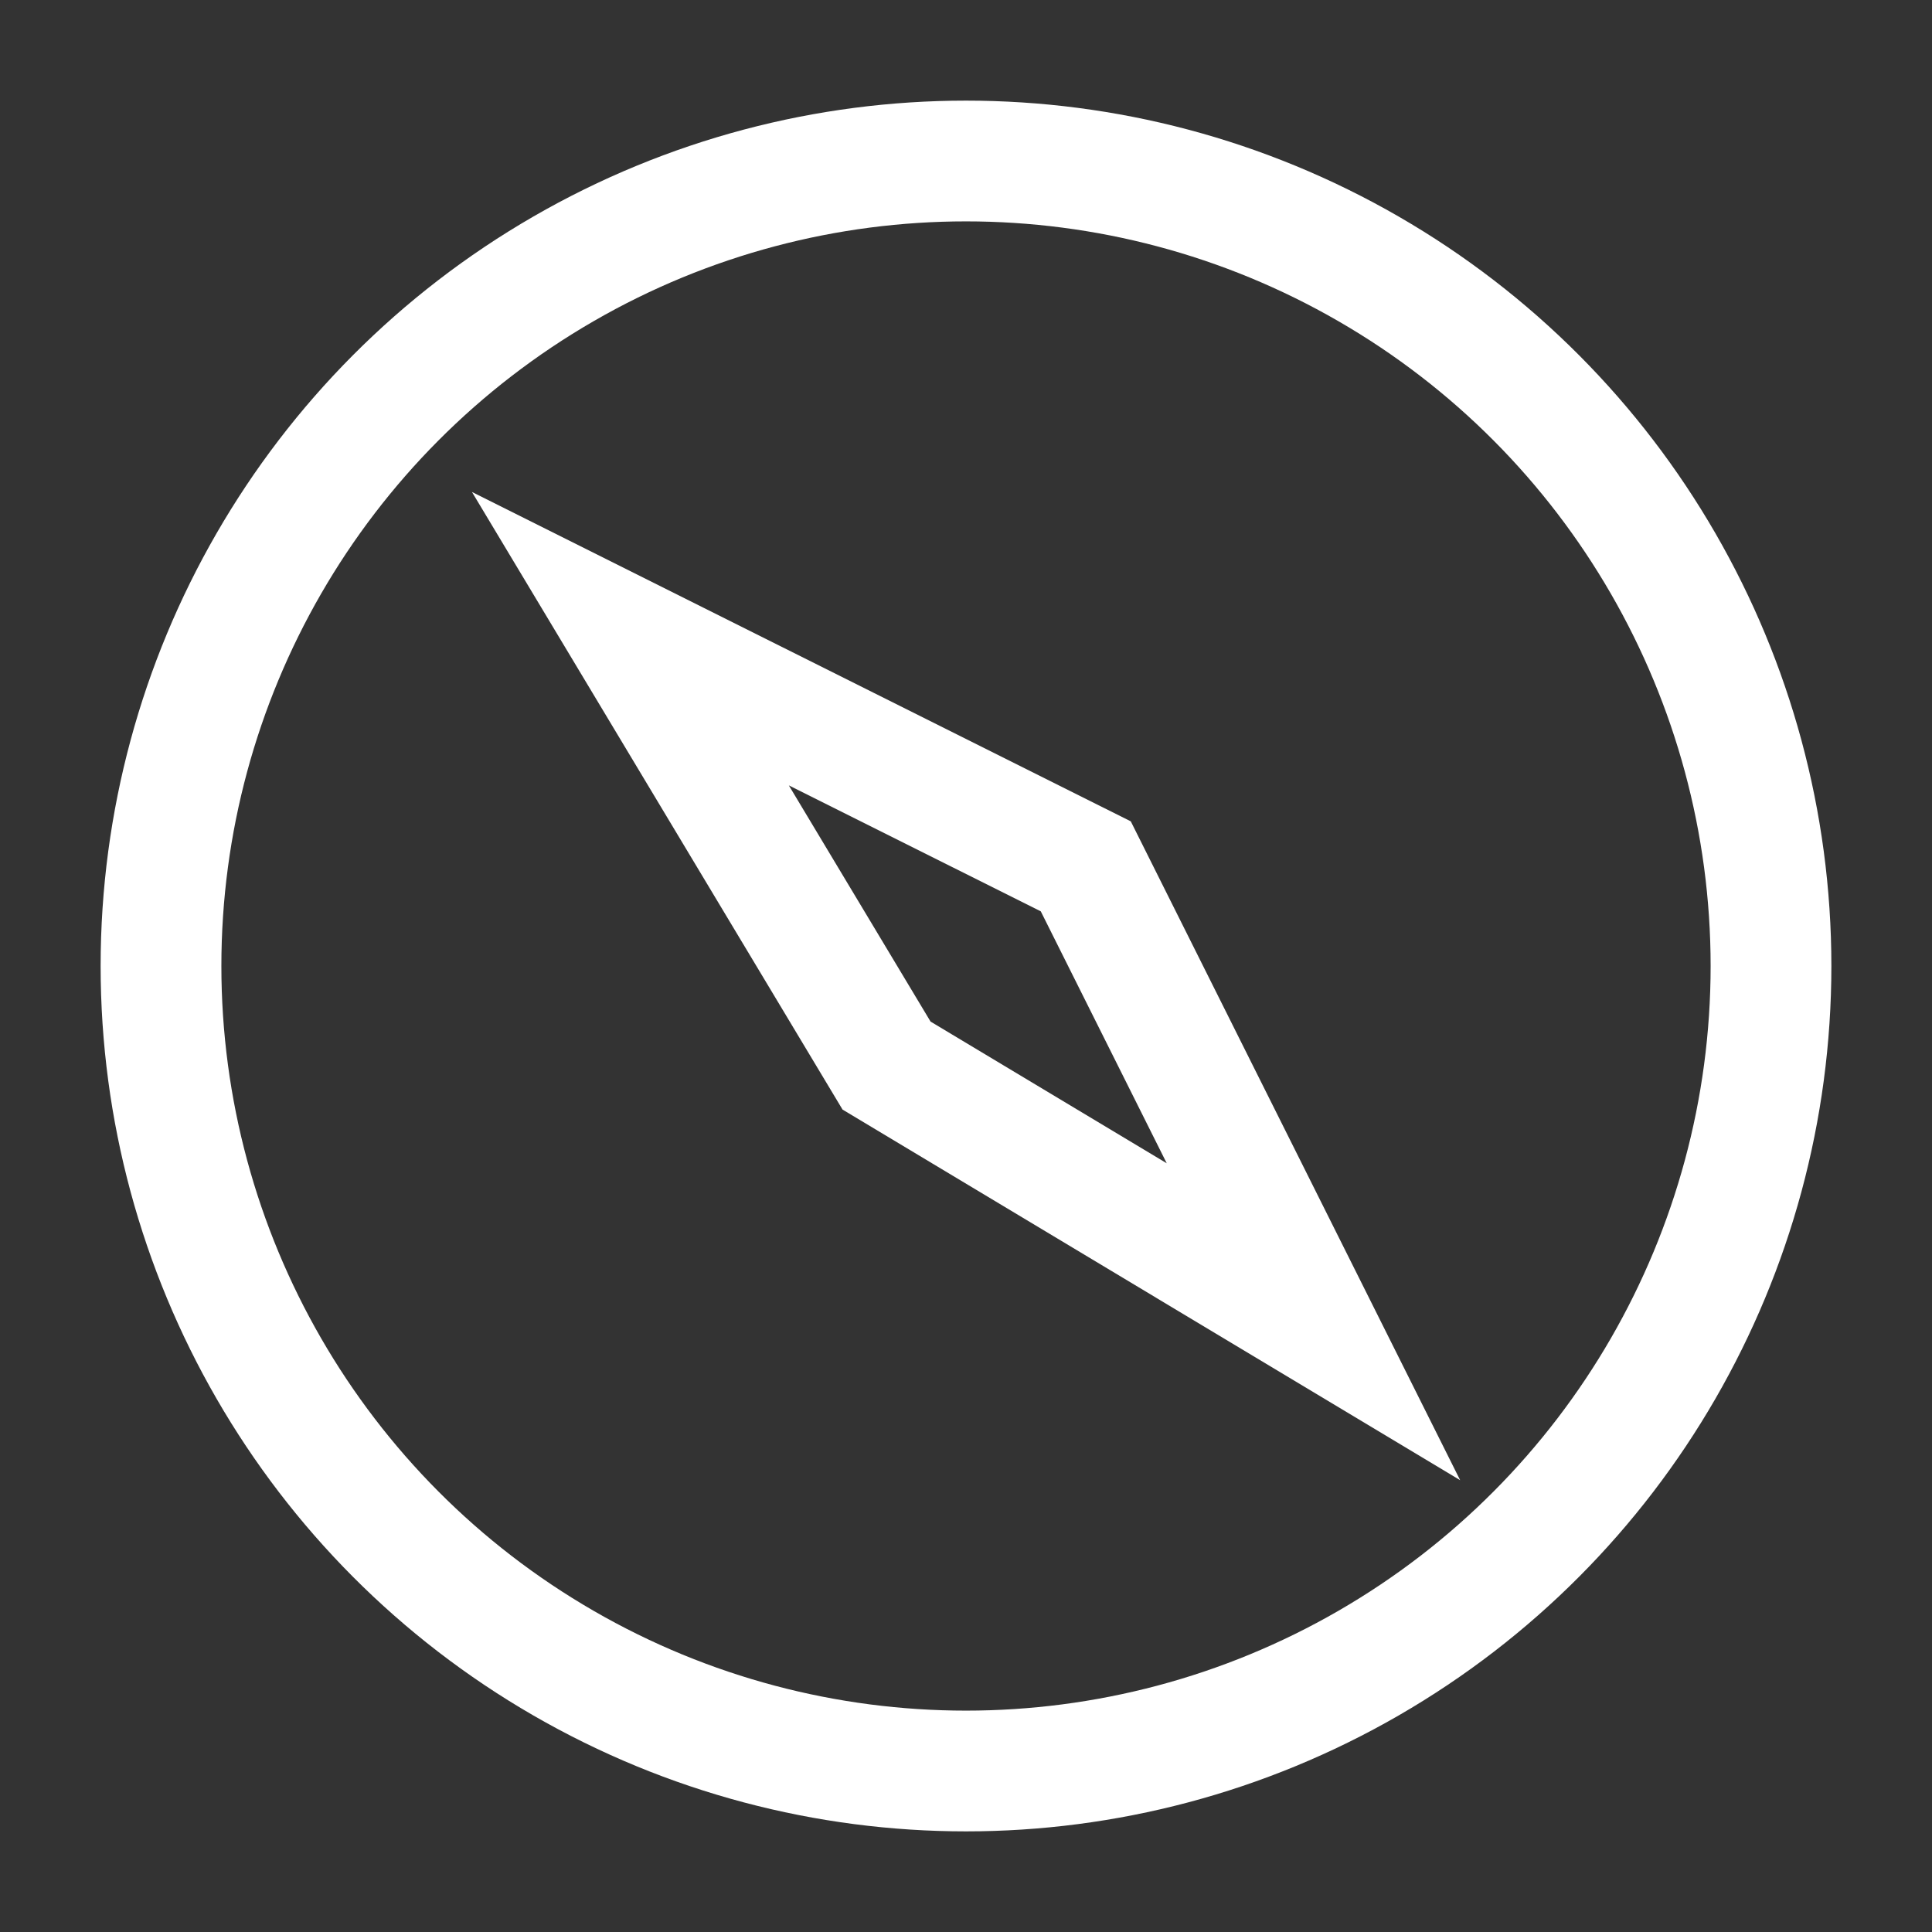
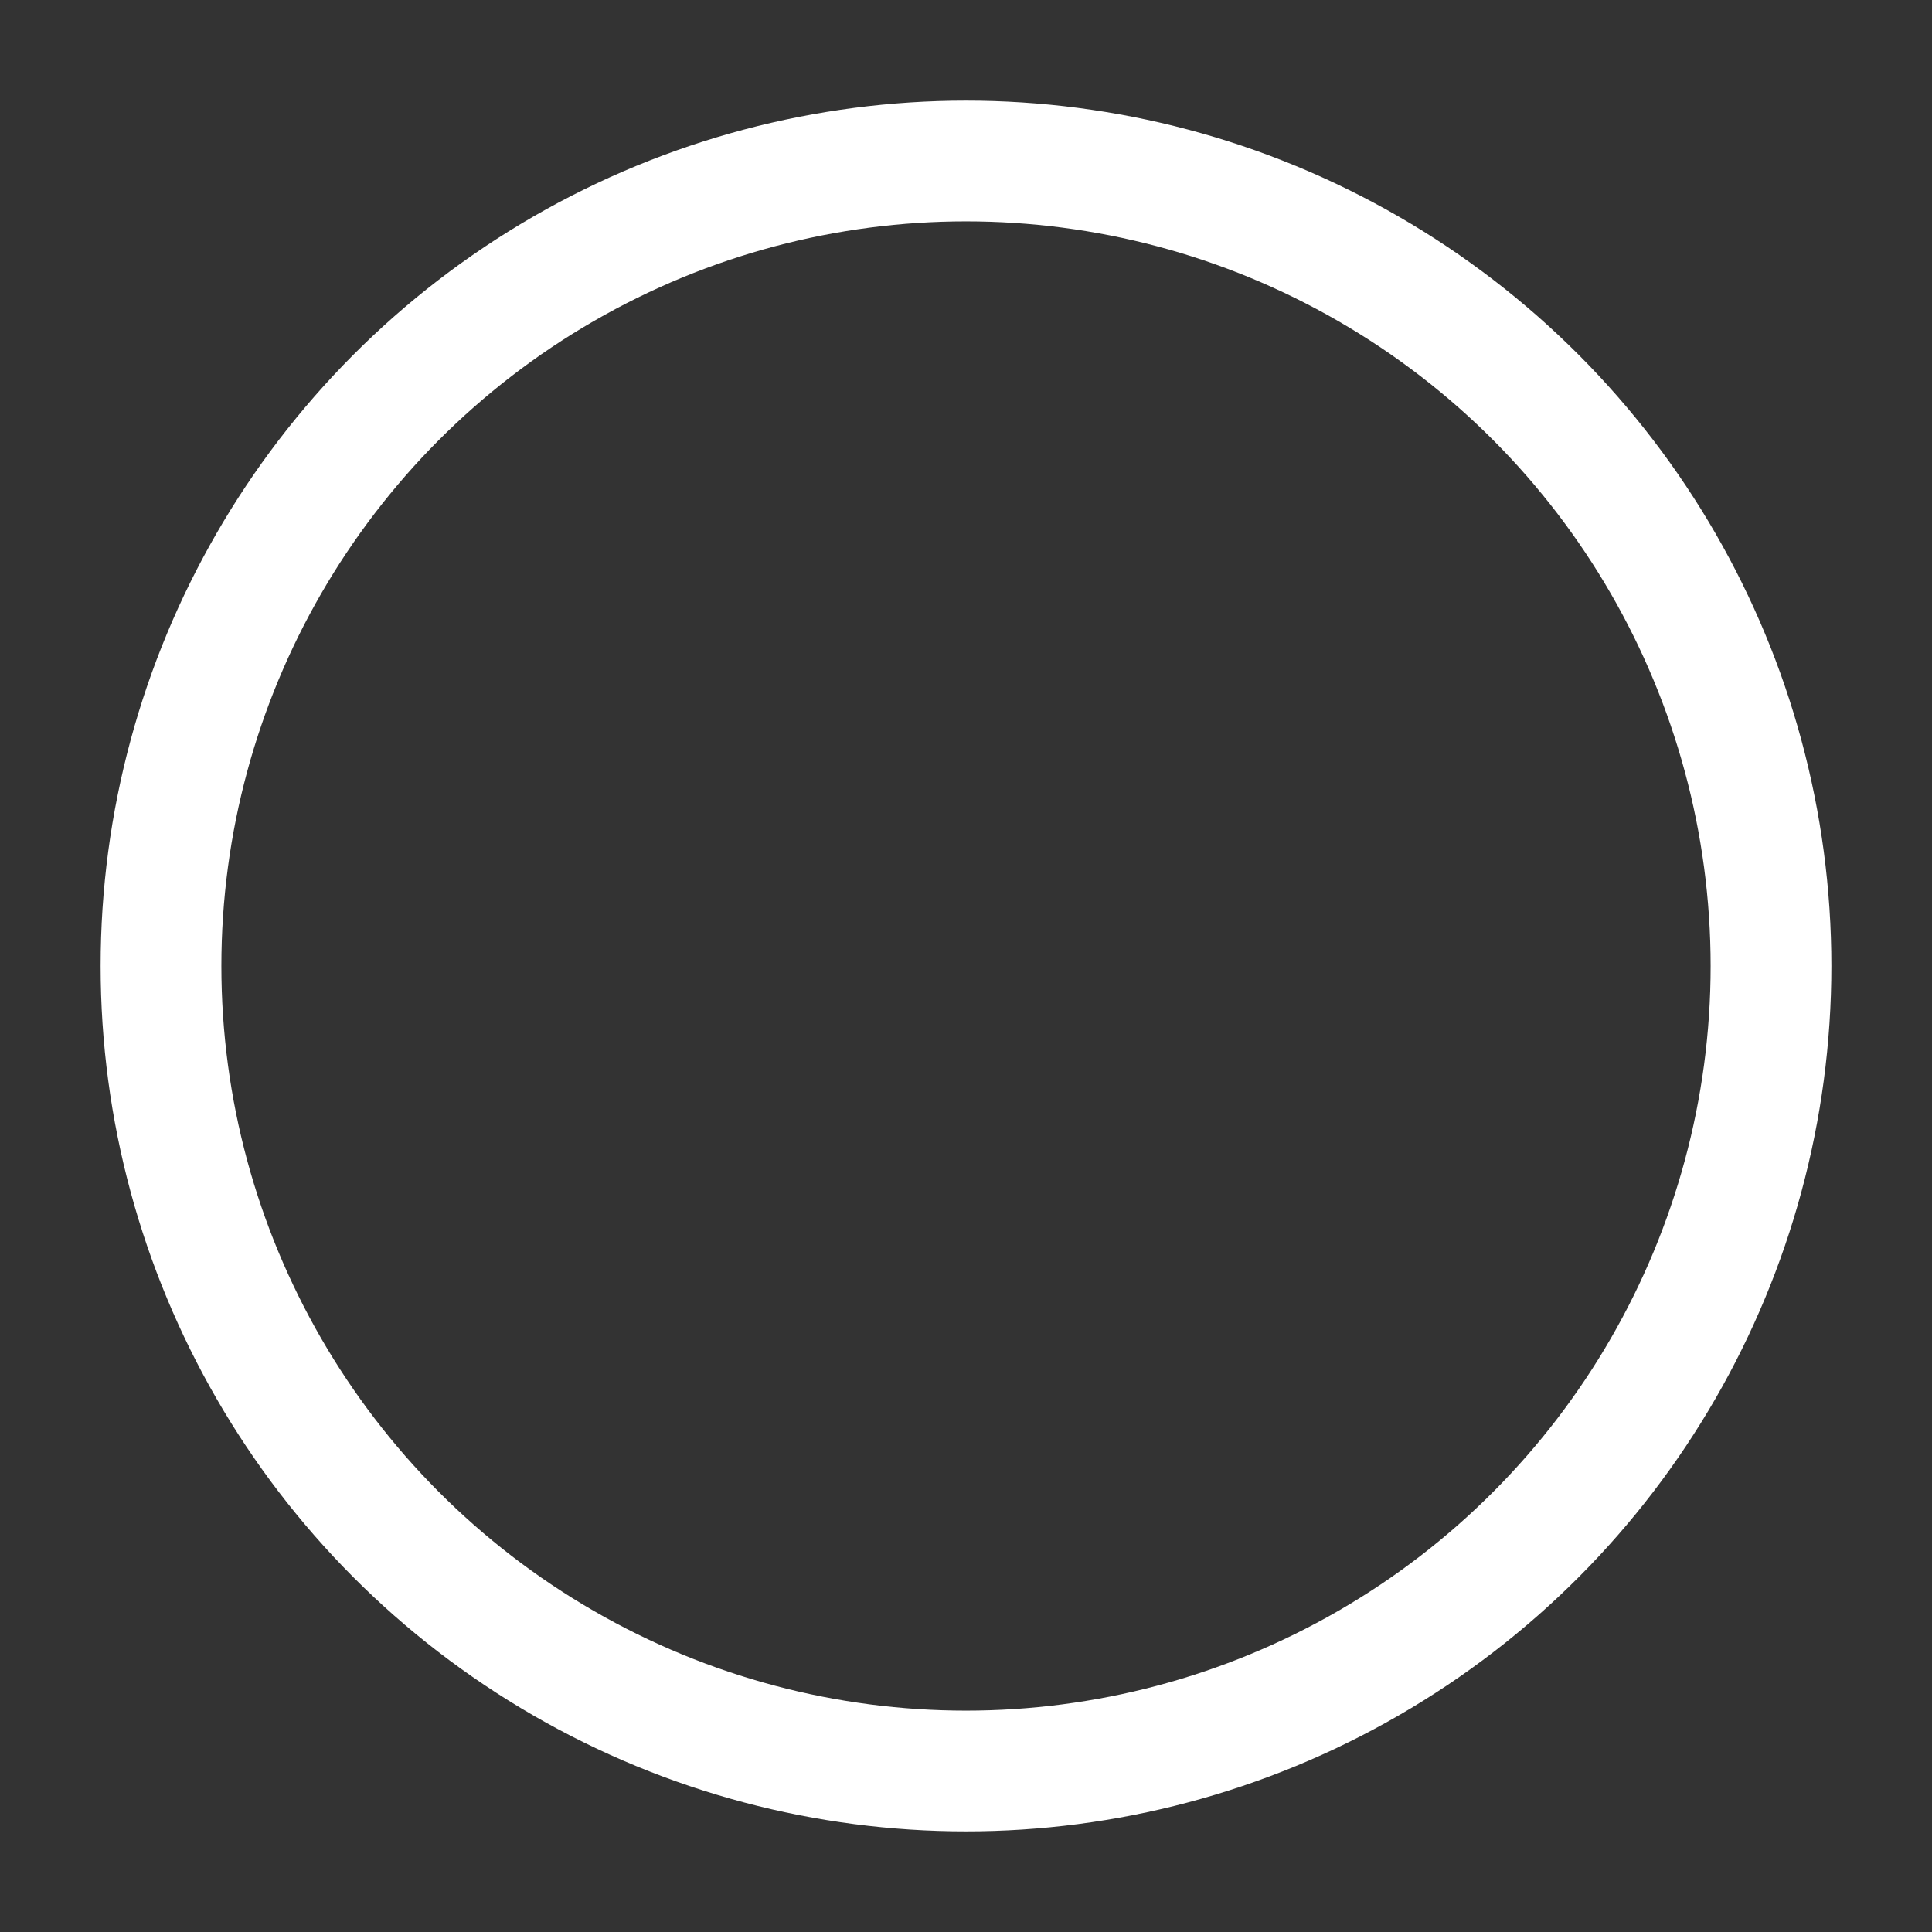
<svg xmlns="http://www.w3.org/2000/svg" width="24" height="24" viewBox="0 0 24 24" fill="none">
  <rect x="0" y="0" width="24" height="24" fill="#333333" stroke="none" />
  <circle cx="12" cy="12" r="10" stroke="white" stroke-width="1.5" />
-   <path d="M11.013 13.237L7.831 7.934L13.488 10.762L16.316 16.419L11.013 13.237Z" stroke="white" stroke-width="1.5" />
</svg>